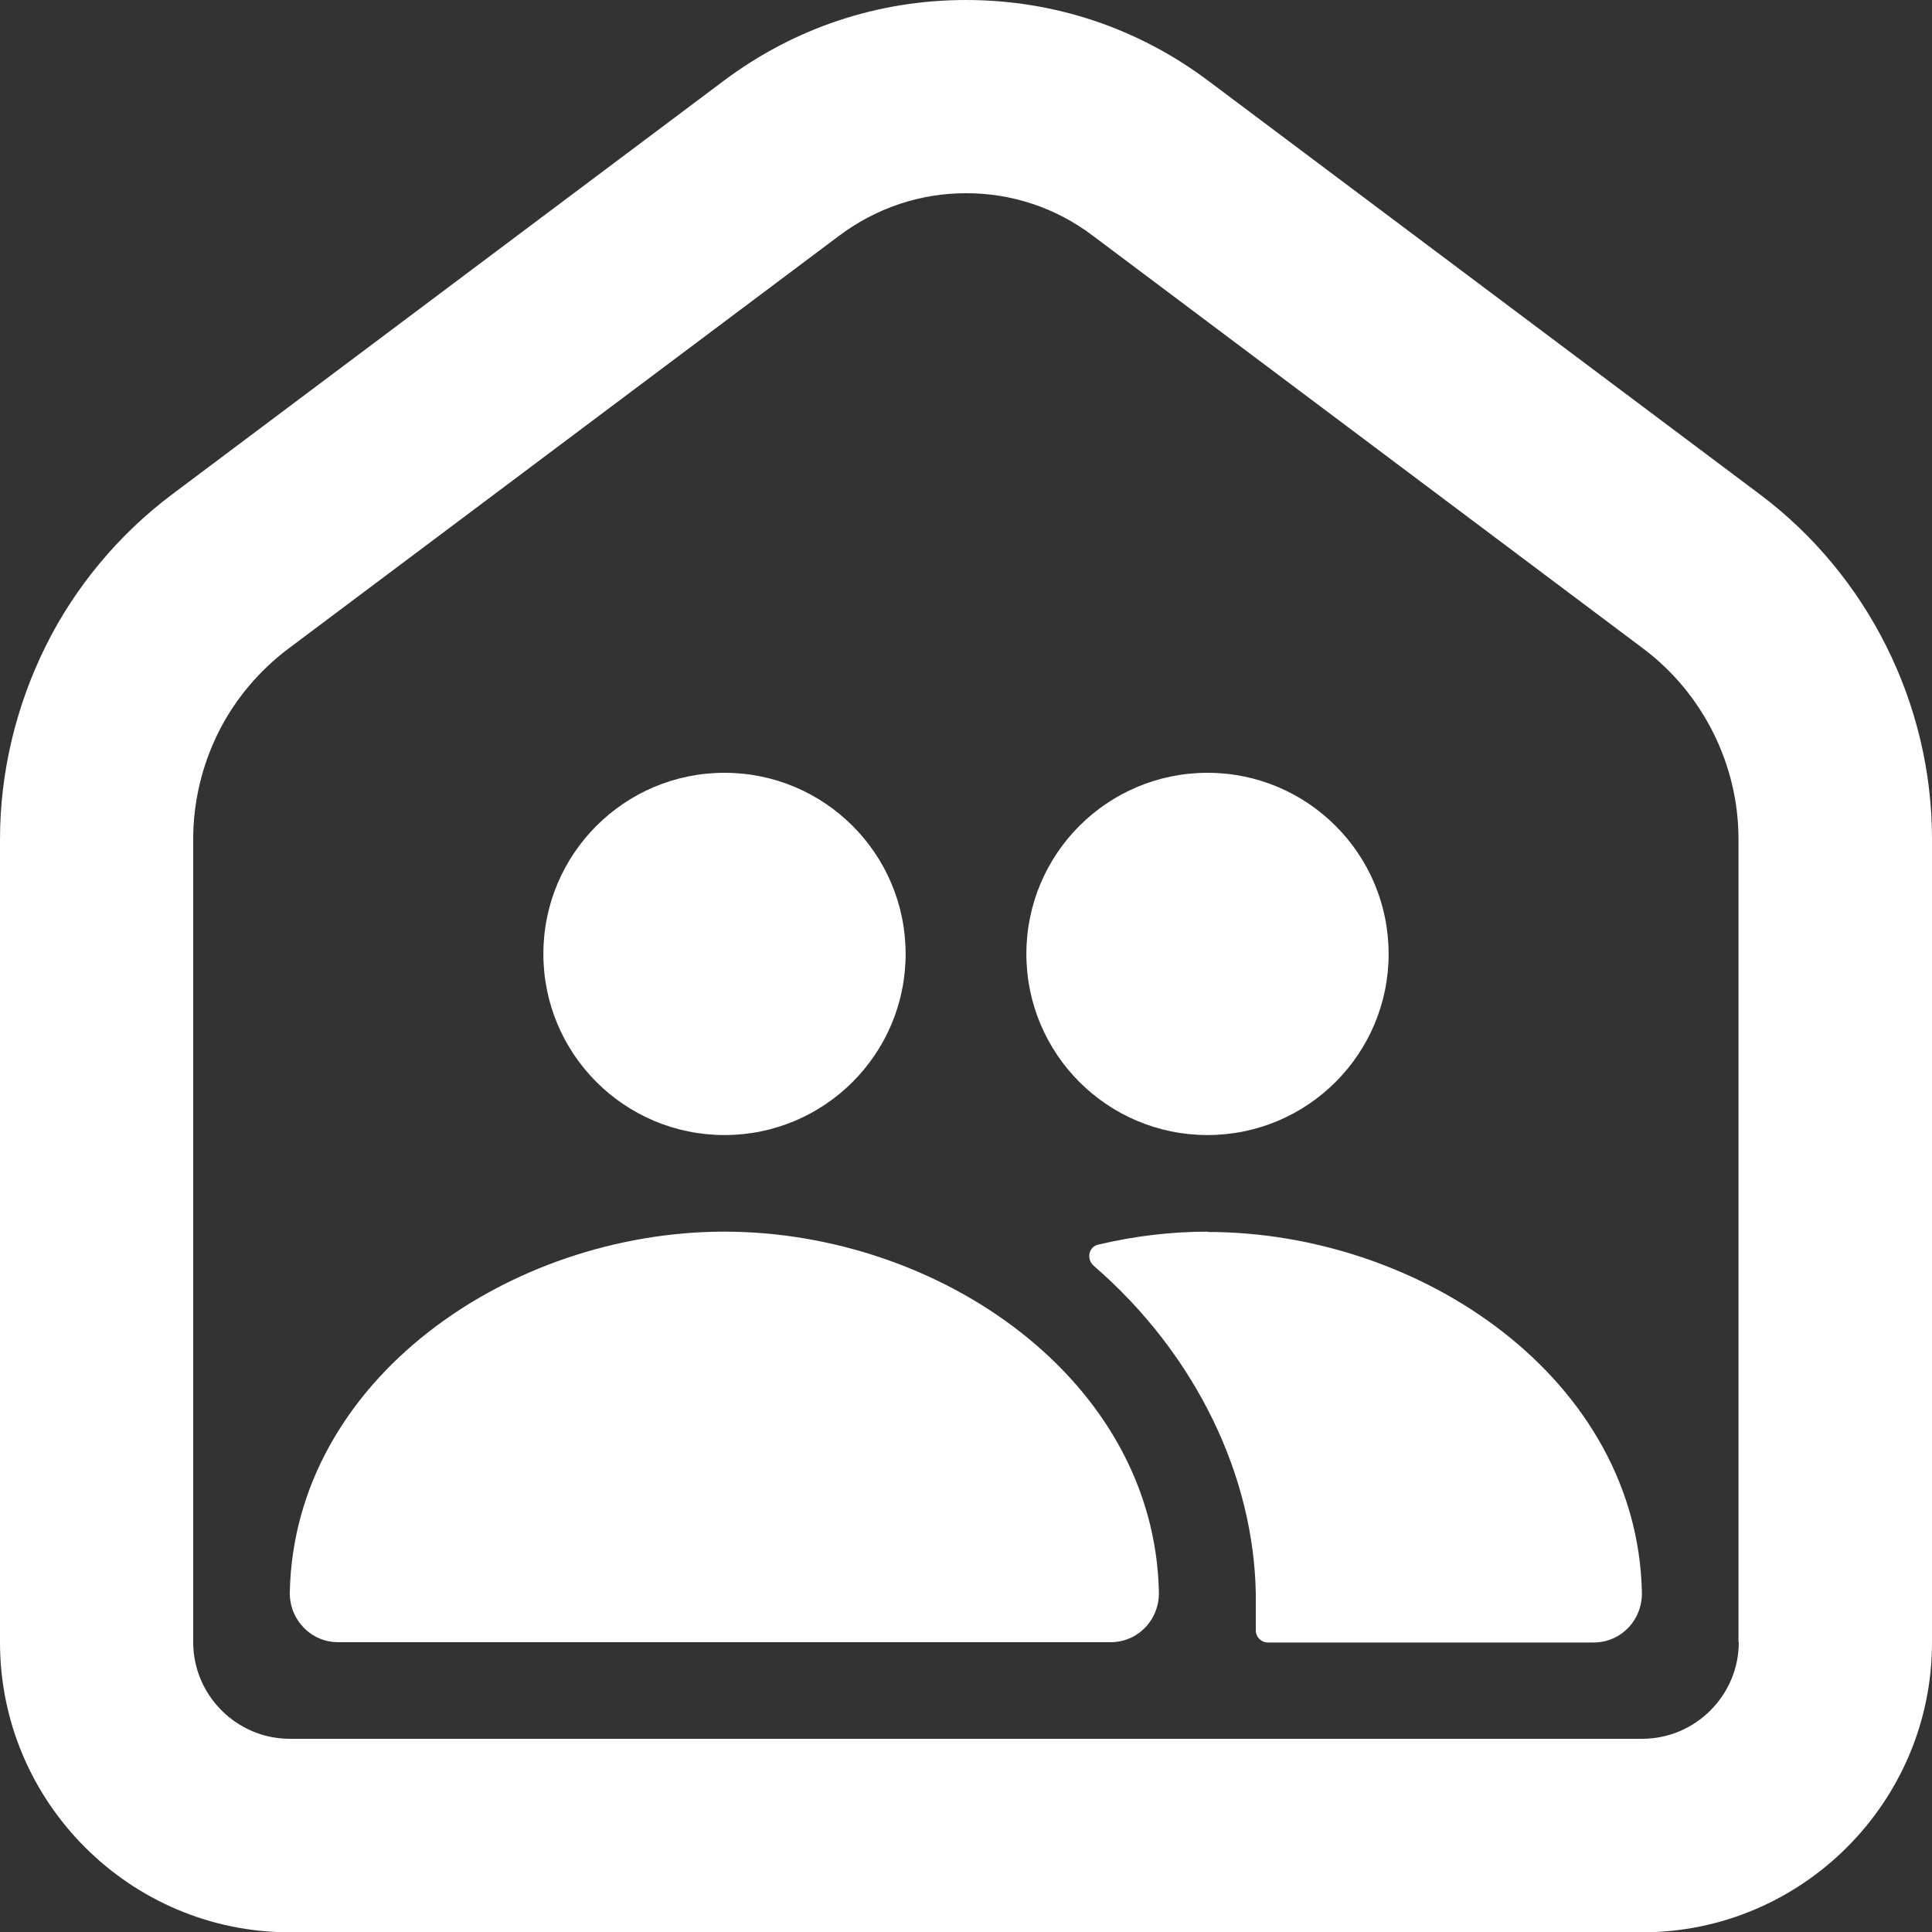
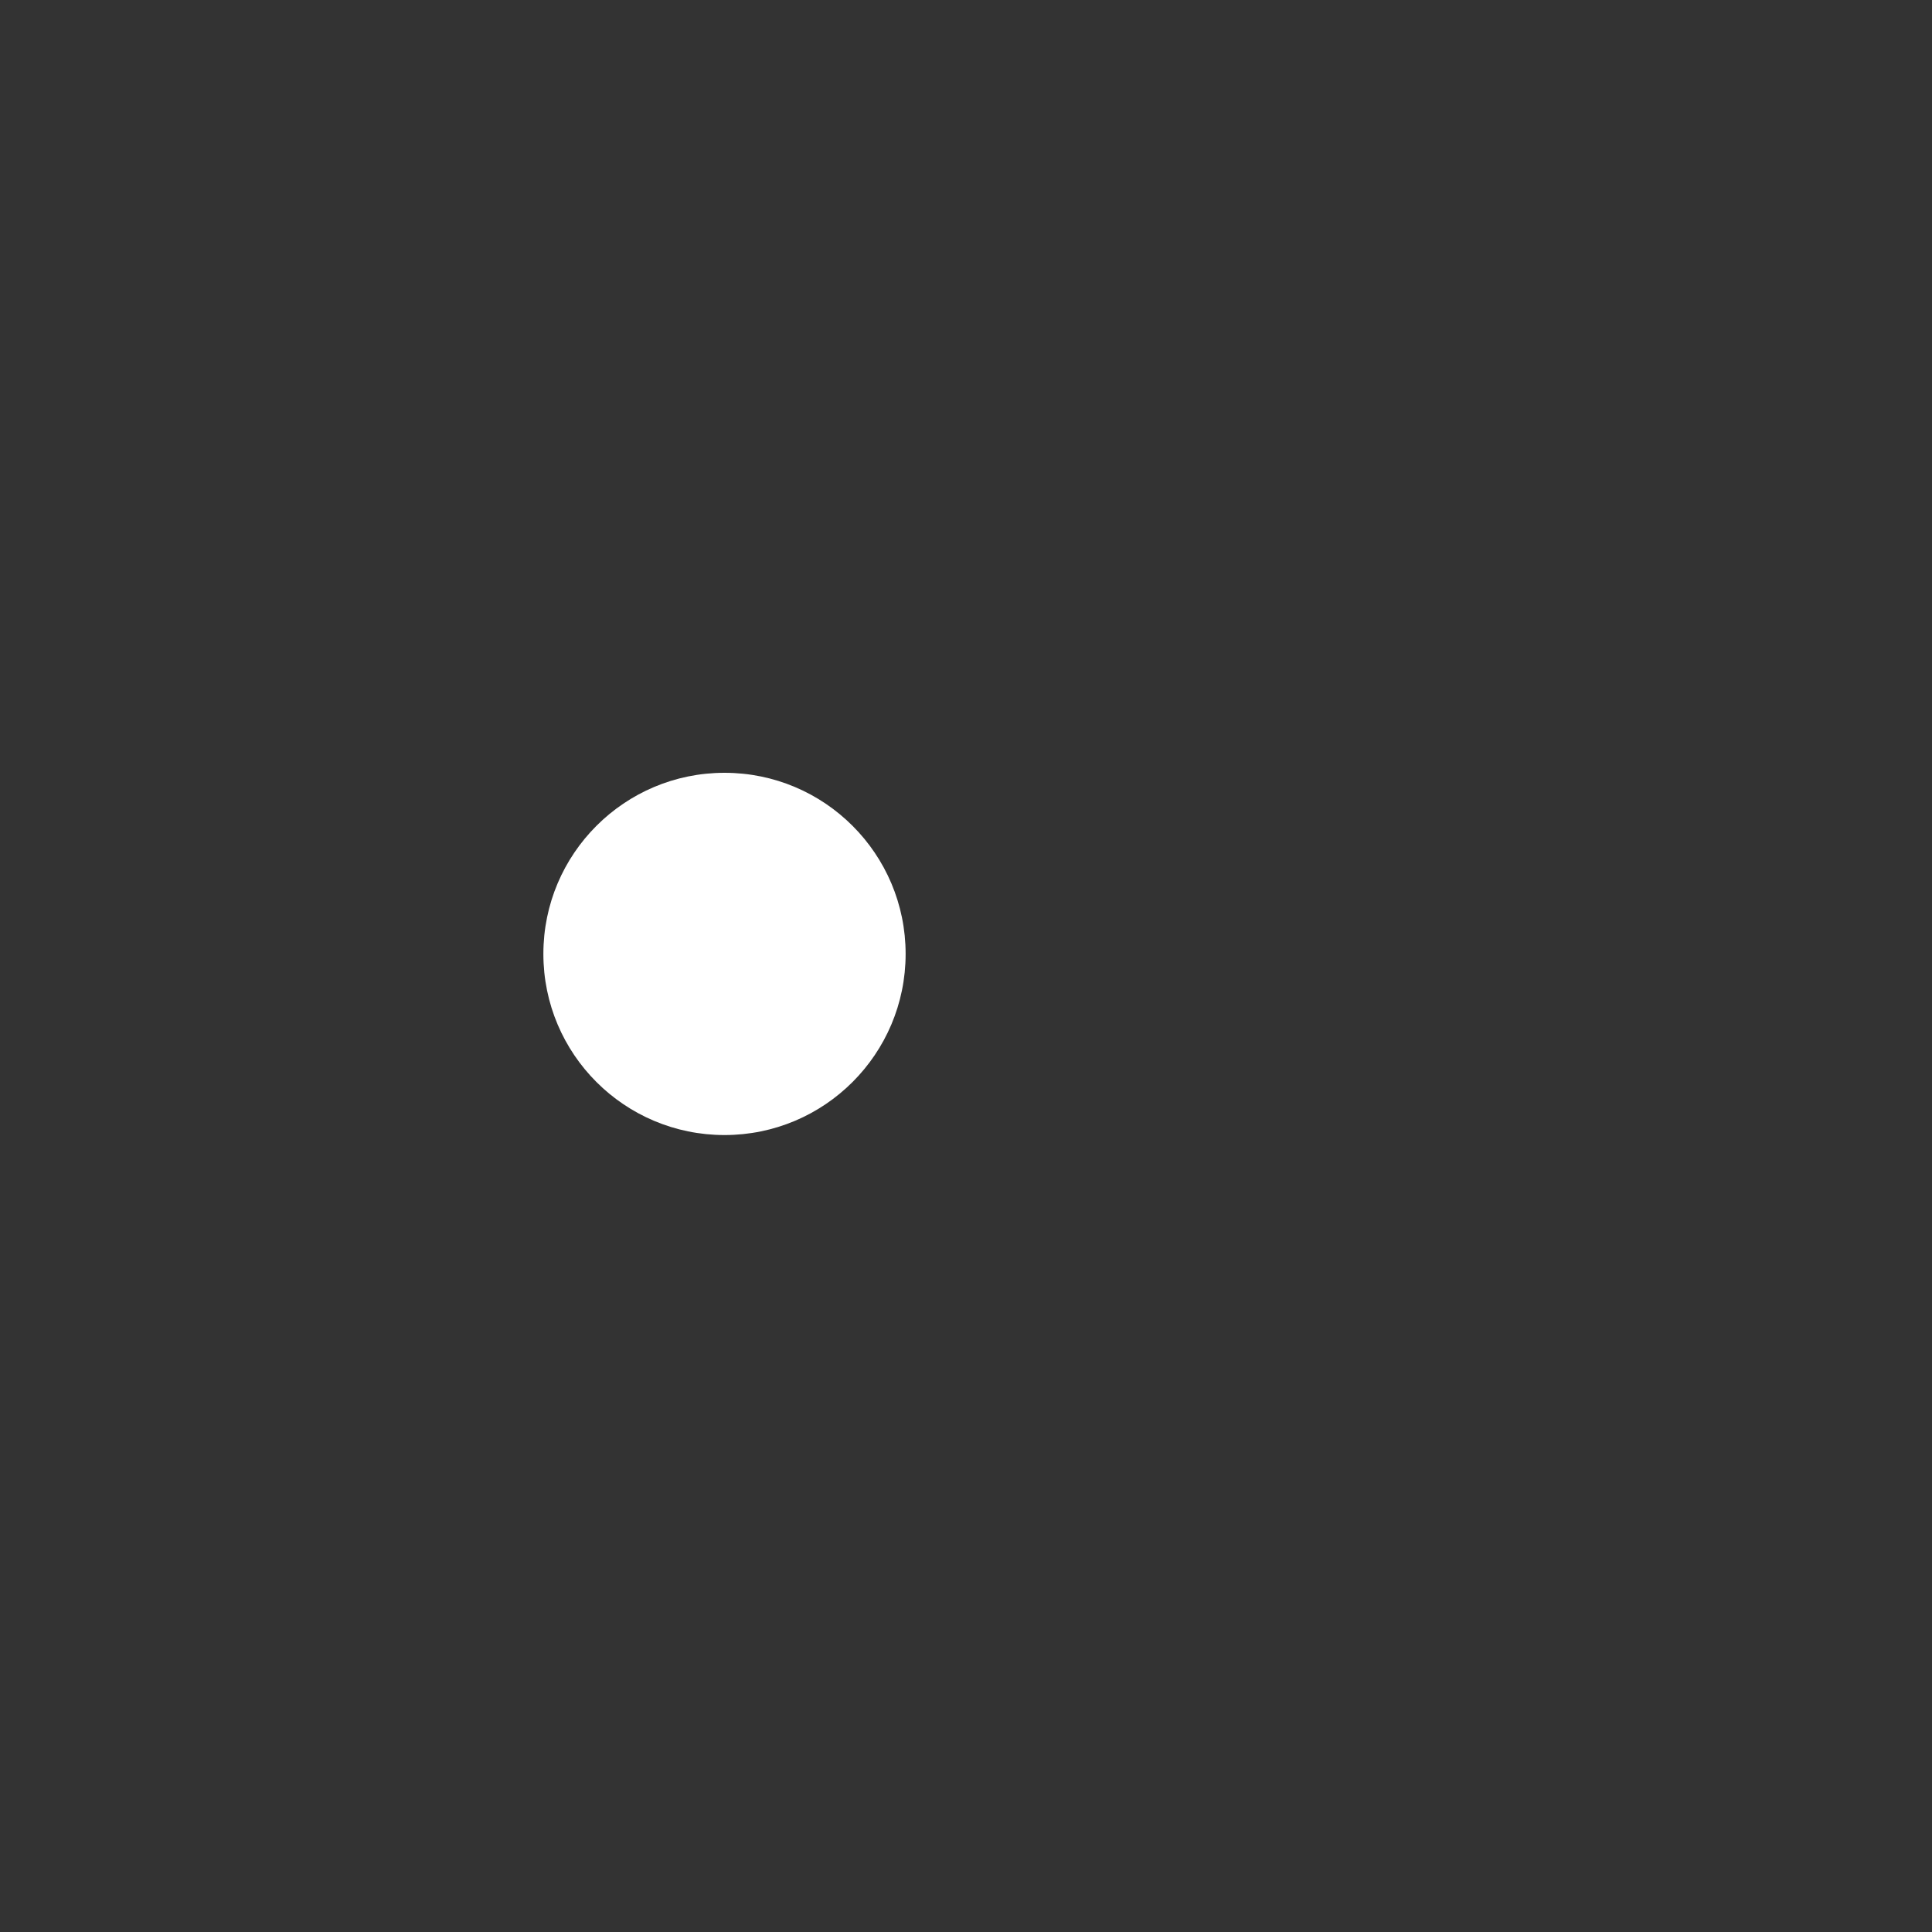
<svg xmlns="http://www.w3.org/2000/svg" id="Layer_1" viewBox="0 0 64 64">
  <rect x="0" y="0" width="64" height="64" fill="#333333" stroke="none" />
  <defs>
    <style>.cls-1{fill:#fff;}</style>
  </defs>
-   <circle class="cls-1" cx="40" cy="31.6" r="6" />
  <circle class="cls-1" cx="24" cy="31.6" r="6" />
-   <path class="cls-1" d="M24,40.8c-7.12,0-14.25,4.9-14.4,11.94-.02,.91,.7,1.66,1.6,1.66h25.59c.91,0,1.62-.75,1.6-1.66-.15-7.04-7.27-11.94-14.4-11.94Z" />
-   <path class="cls-1" d="M40,40.8c-1.22,0-2.44,.15-3.62,.43-.32,.07-.4,.48-.15,.7,3.4,2.94,5.31,6.98,5.37,10.88h0v1.2c0,.22,.18,.4,.4,.4h10.79c.91,0,1.62-.75,1.6-1.66-.15-7.04-7.27-11.94-14.4-11.94Z" />
-   <path class="cls-1" d="M58.29,16.37L40.03,2.68C37.7,.93,34.92,0,32,0s-5.7,.93-8.03,2.68L5.71,16.37c-1.76,1.32-3.22,3.06-4.2,5.04s-1.51,4.18-1.51,6.39v26.61c0,5.29,4.31,9.6,9.6,9.6H54.4c5.29,0,9.6-4.31,9.6-9.6V27.79c0-4.47-2.13-8.74-5.71-11.42Zm-.69,38.03c0,1.76-1.44,3.2-3.2,3.2H9.6c-1.76,0-3.2-1.44-3.2-3.2V27.79c0-1.22,.29-2.43,.83-3.52,.54-1.09,1.35-2.05,2.32-2.78L27.81,7.8c1.22-.91,2.67-1.4,4.19-1.4s2.97,.48,4.19,1.4l18.25,13.69c1.97,1.48,3.15,3.84,3.15,6.3v26.61Z" />
</svg>